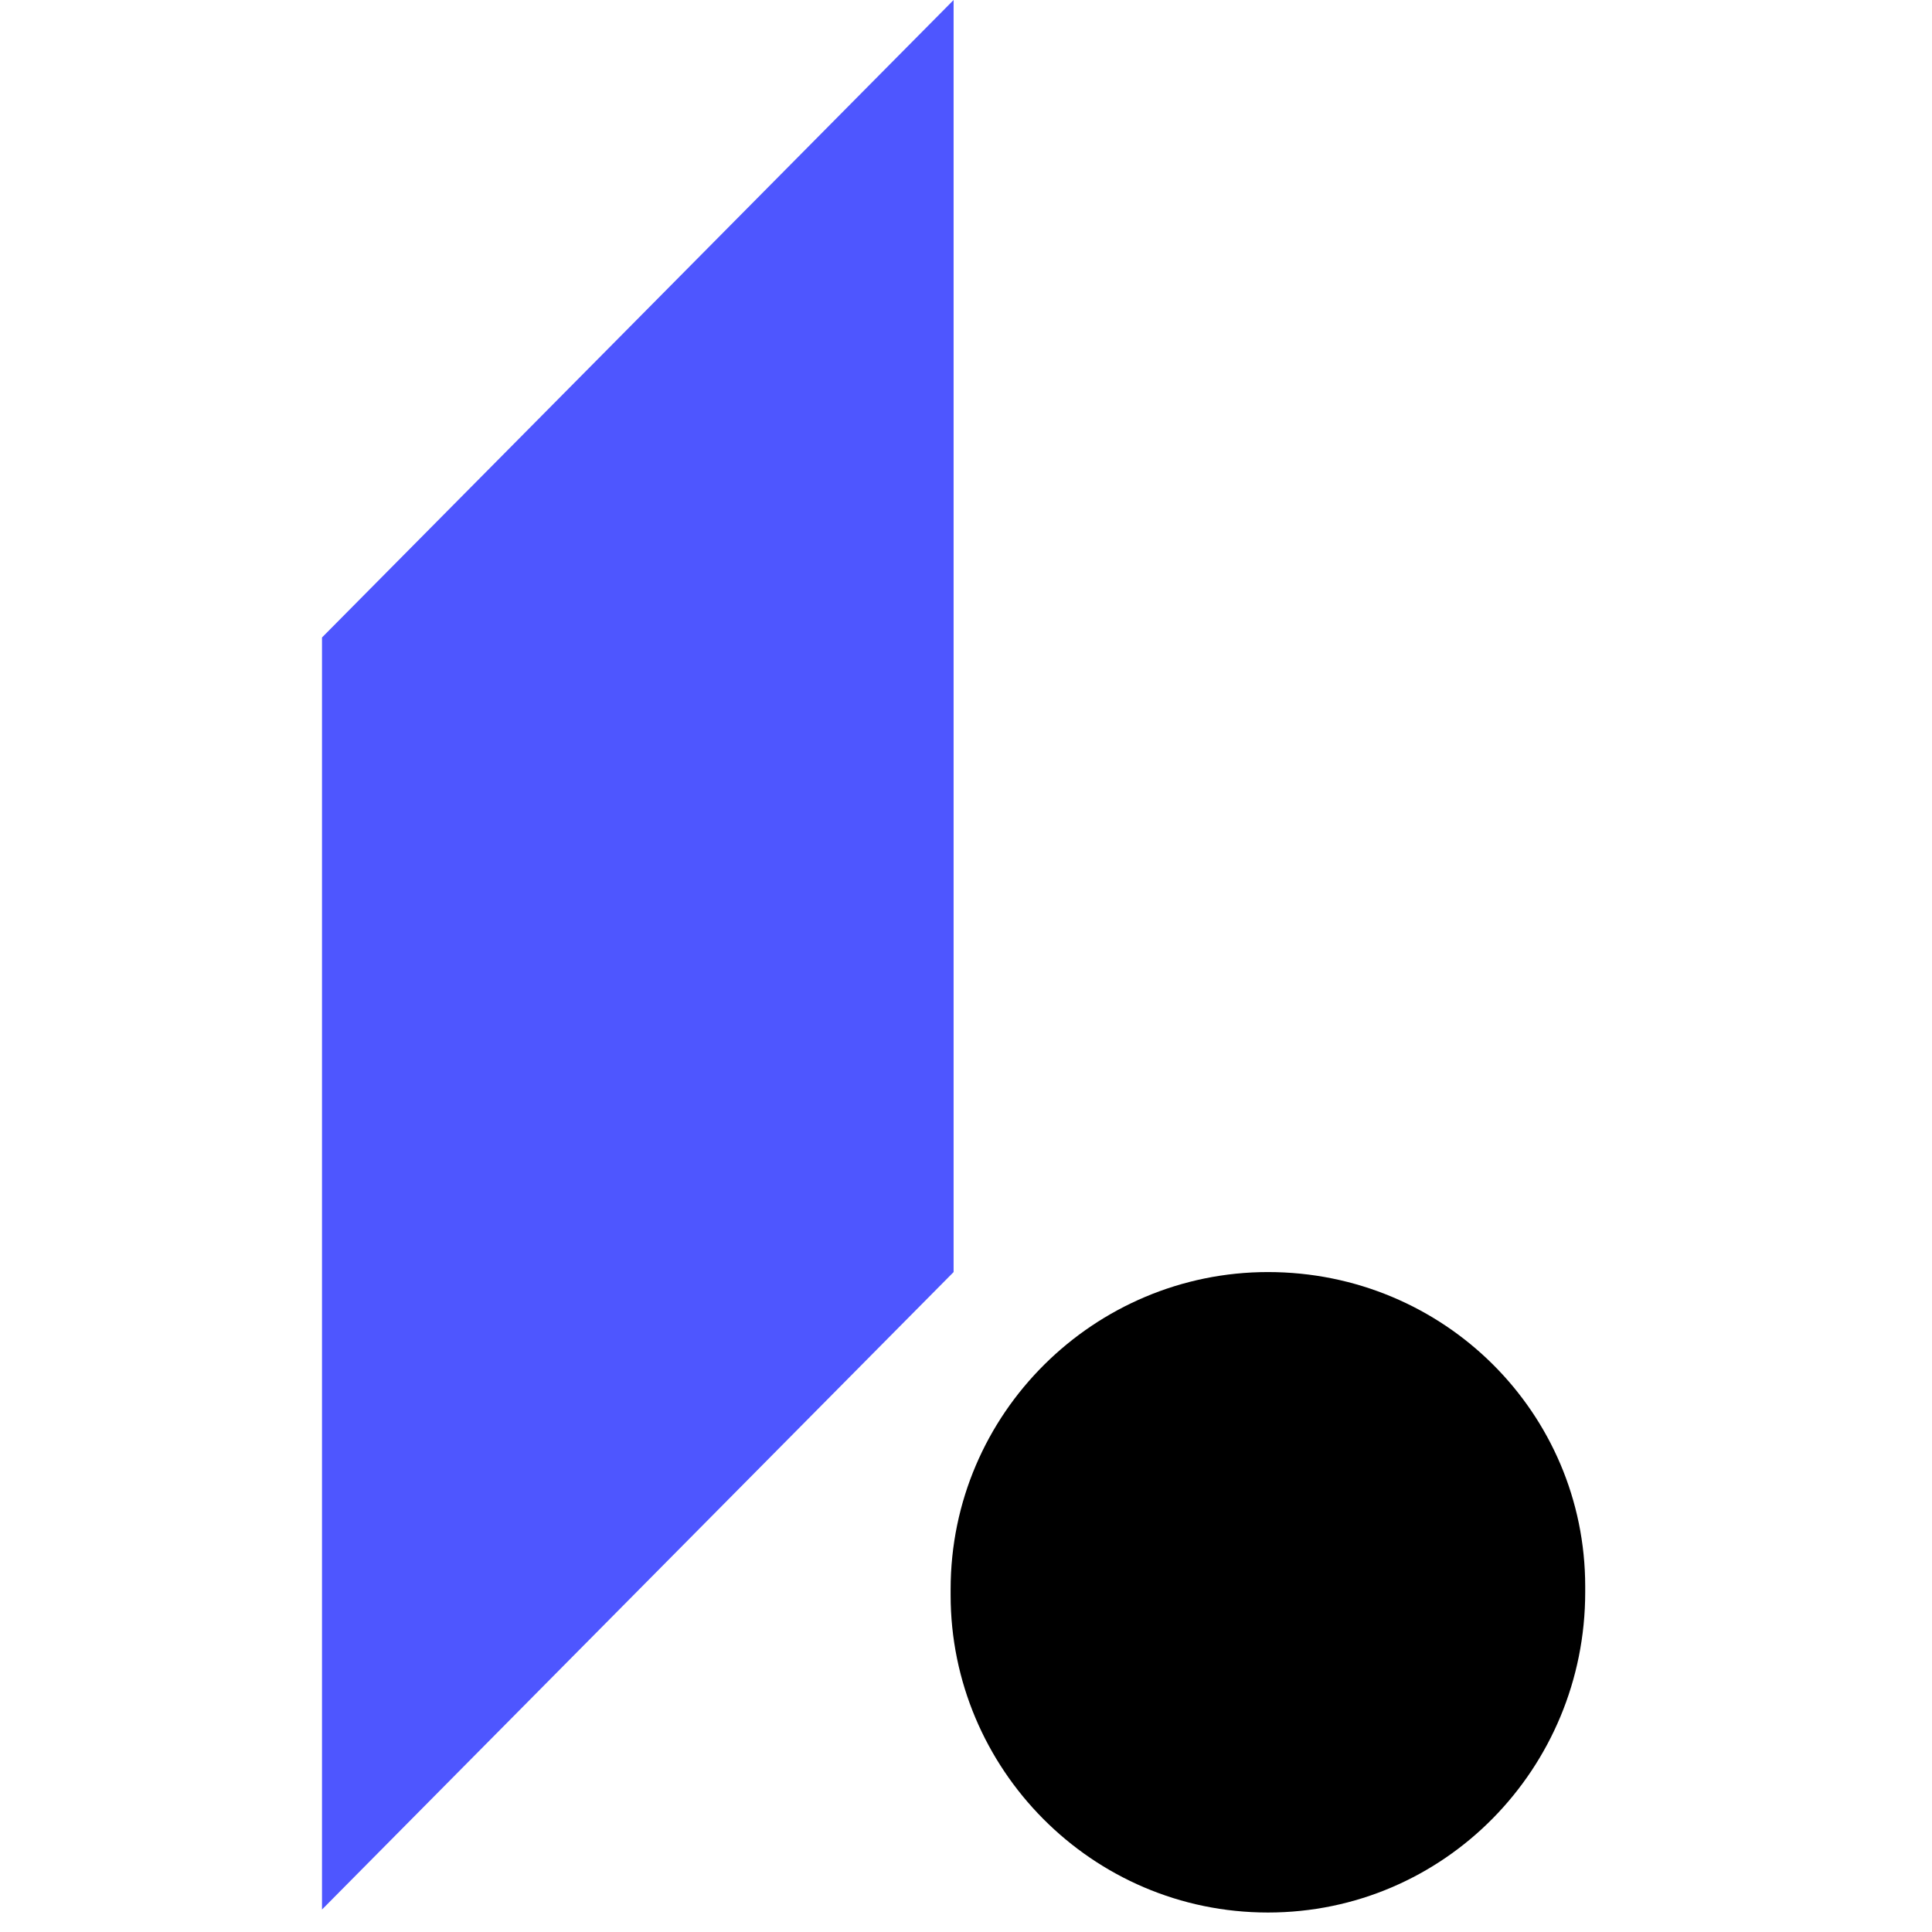
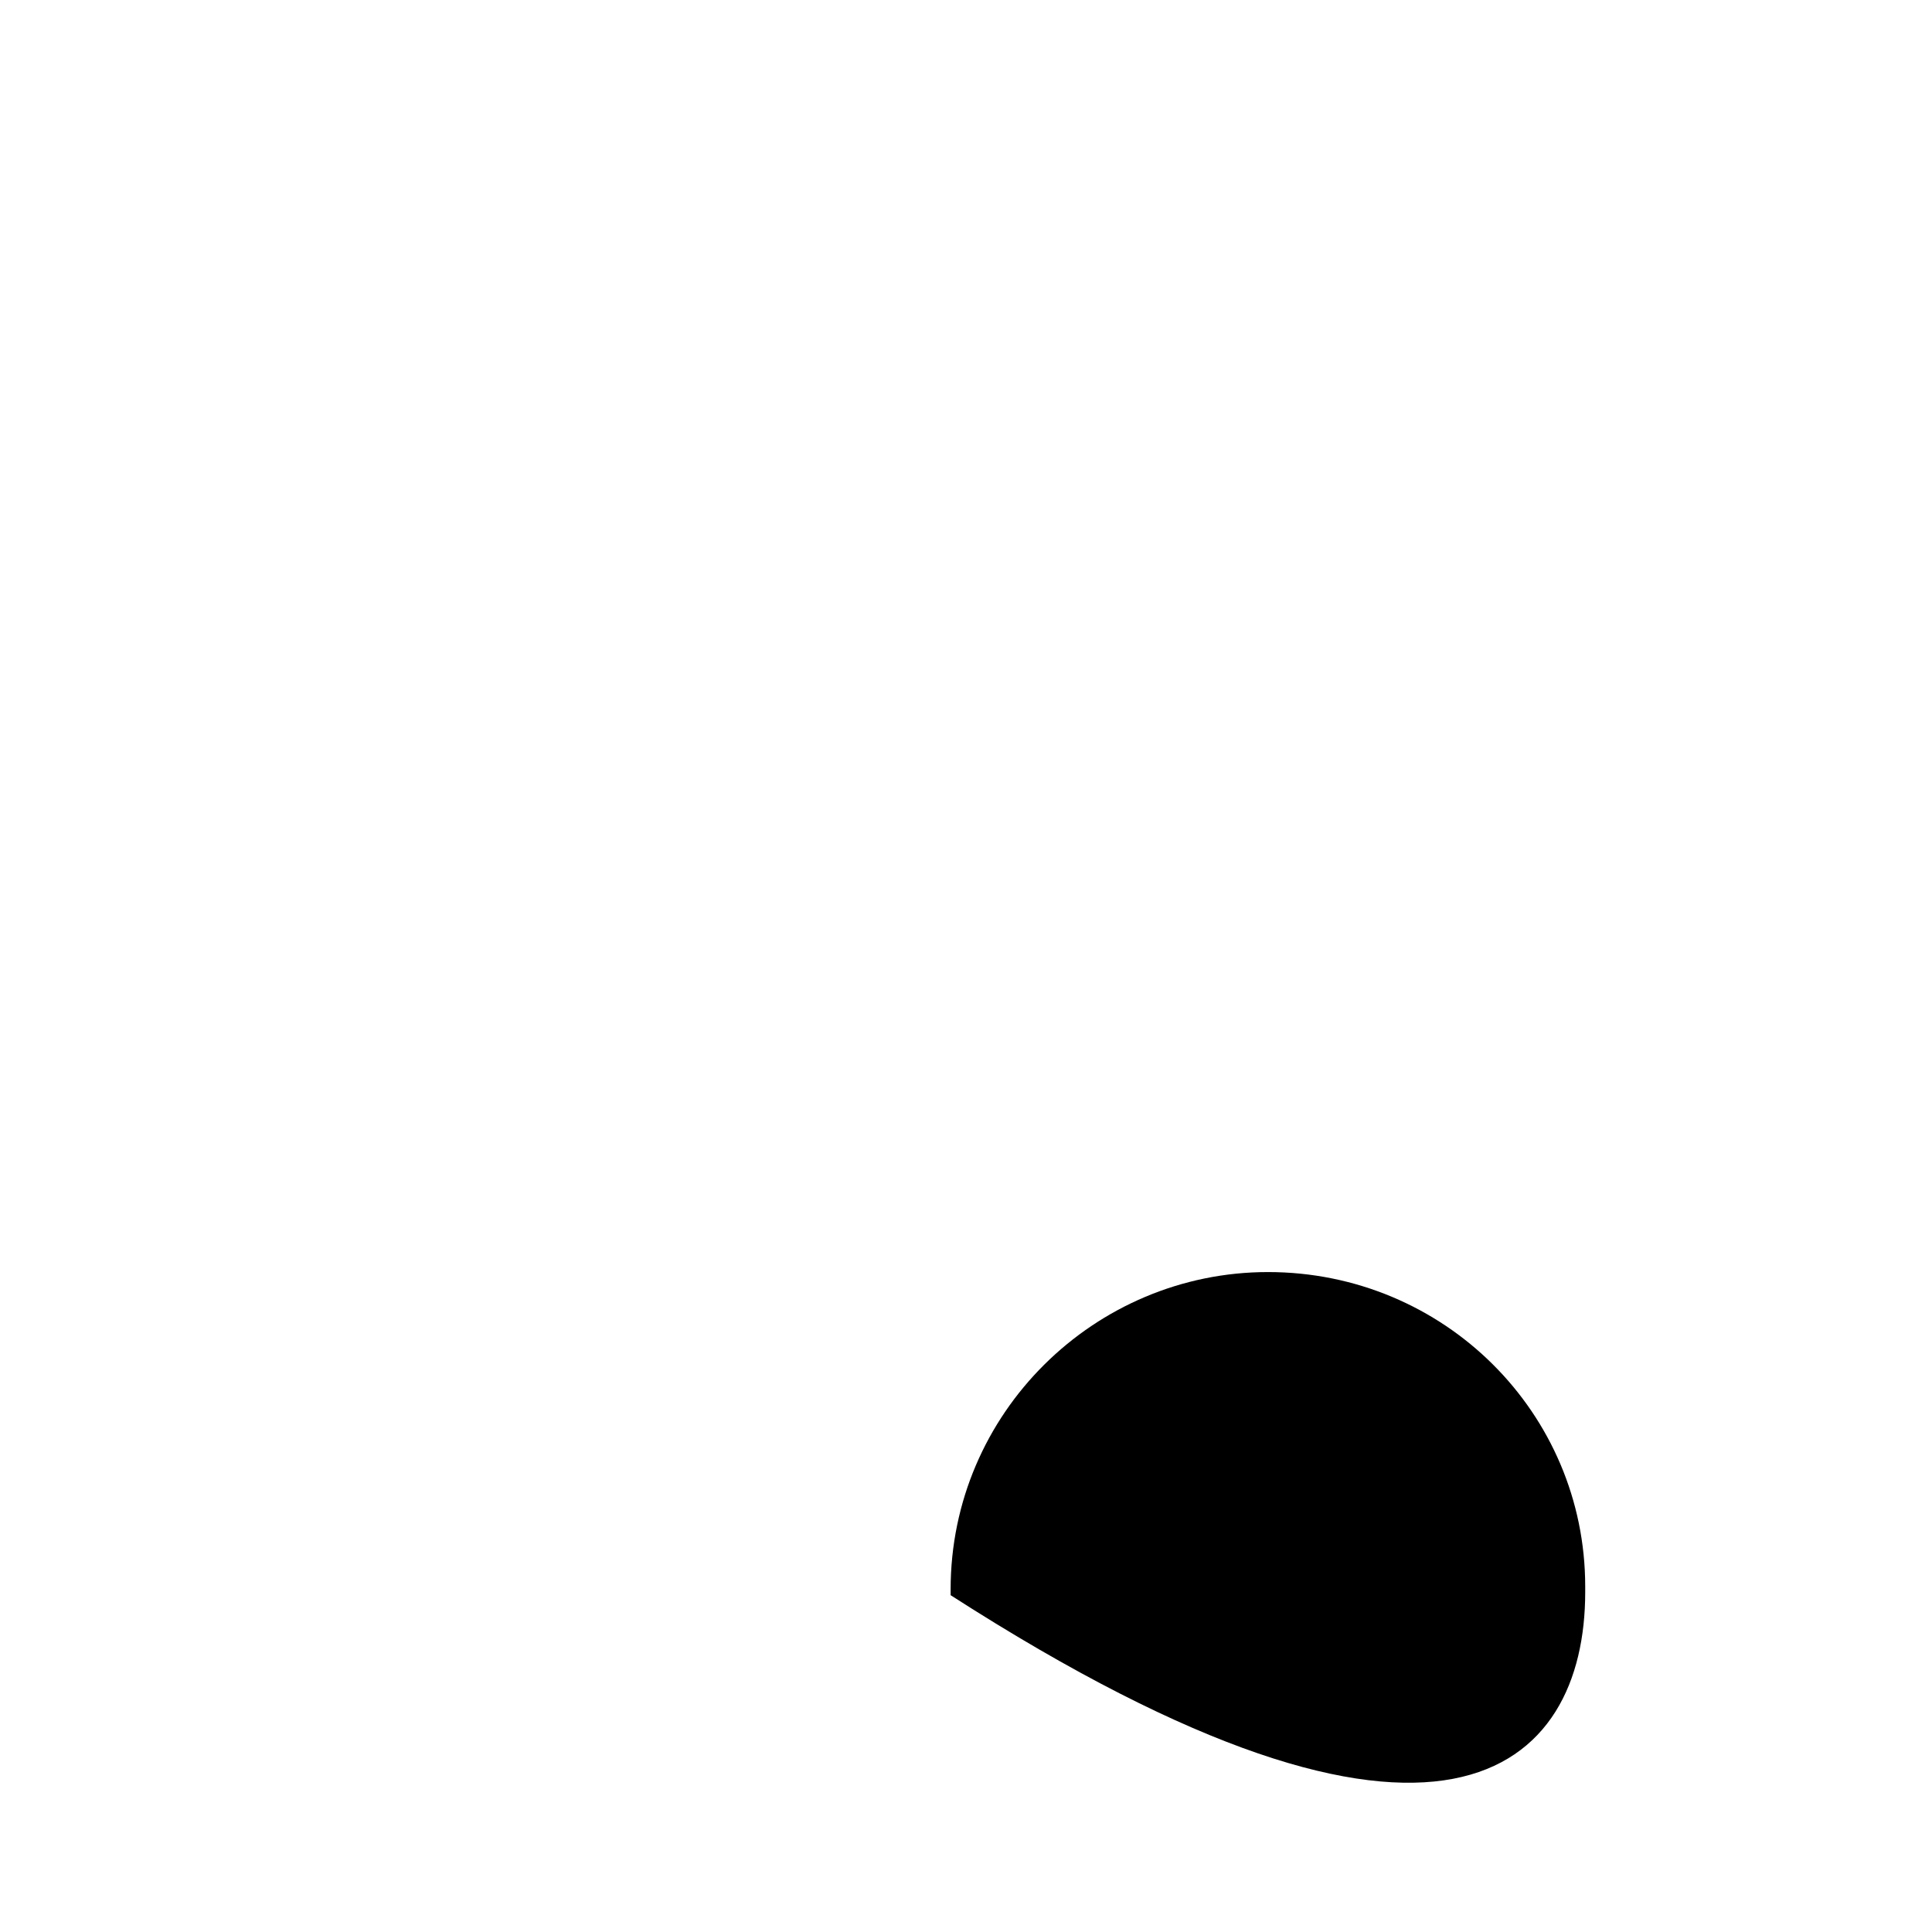
<svg xmlns="http://www.w3.org/2000/svg" width="24" height="24" viewBox="0 0 24 24">
  <g fill="none" transform="translate(4)">
-     <polygon fill="#4E56FF" points="7.846 0 0 7.919 0 23.721 7.846 15.802" />
-     <path fill="#000" d="M11.751,15.802 C9.598,15.802 7.809,17.554 7.809,19.743 L7.809,19.816 C7.809,21.969 9.561,23.758 11.751,23.758 C13.941,23.758 15.692,21.969 15.692,19.779 L15.692,19.707 C15.692,17.554 13.941,15.802 11.751,15.802 L11.751,15.802 Z" />
+     <path fill="#000" d="M11.751,15.802 C9.598,15.802 7.809,17.554 7.809,19.743 L7.809,19.816 C13.941,23.758 15.692,21.969 15.692,19.779 L15.692,19.707 C15.692,17.554 13.941,15.802 11.751,15.802 L11.751,15.802 Z" />
  </g>
</svg>